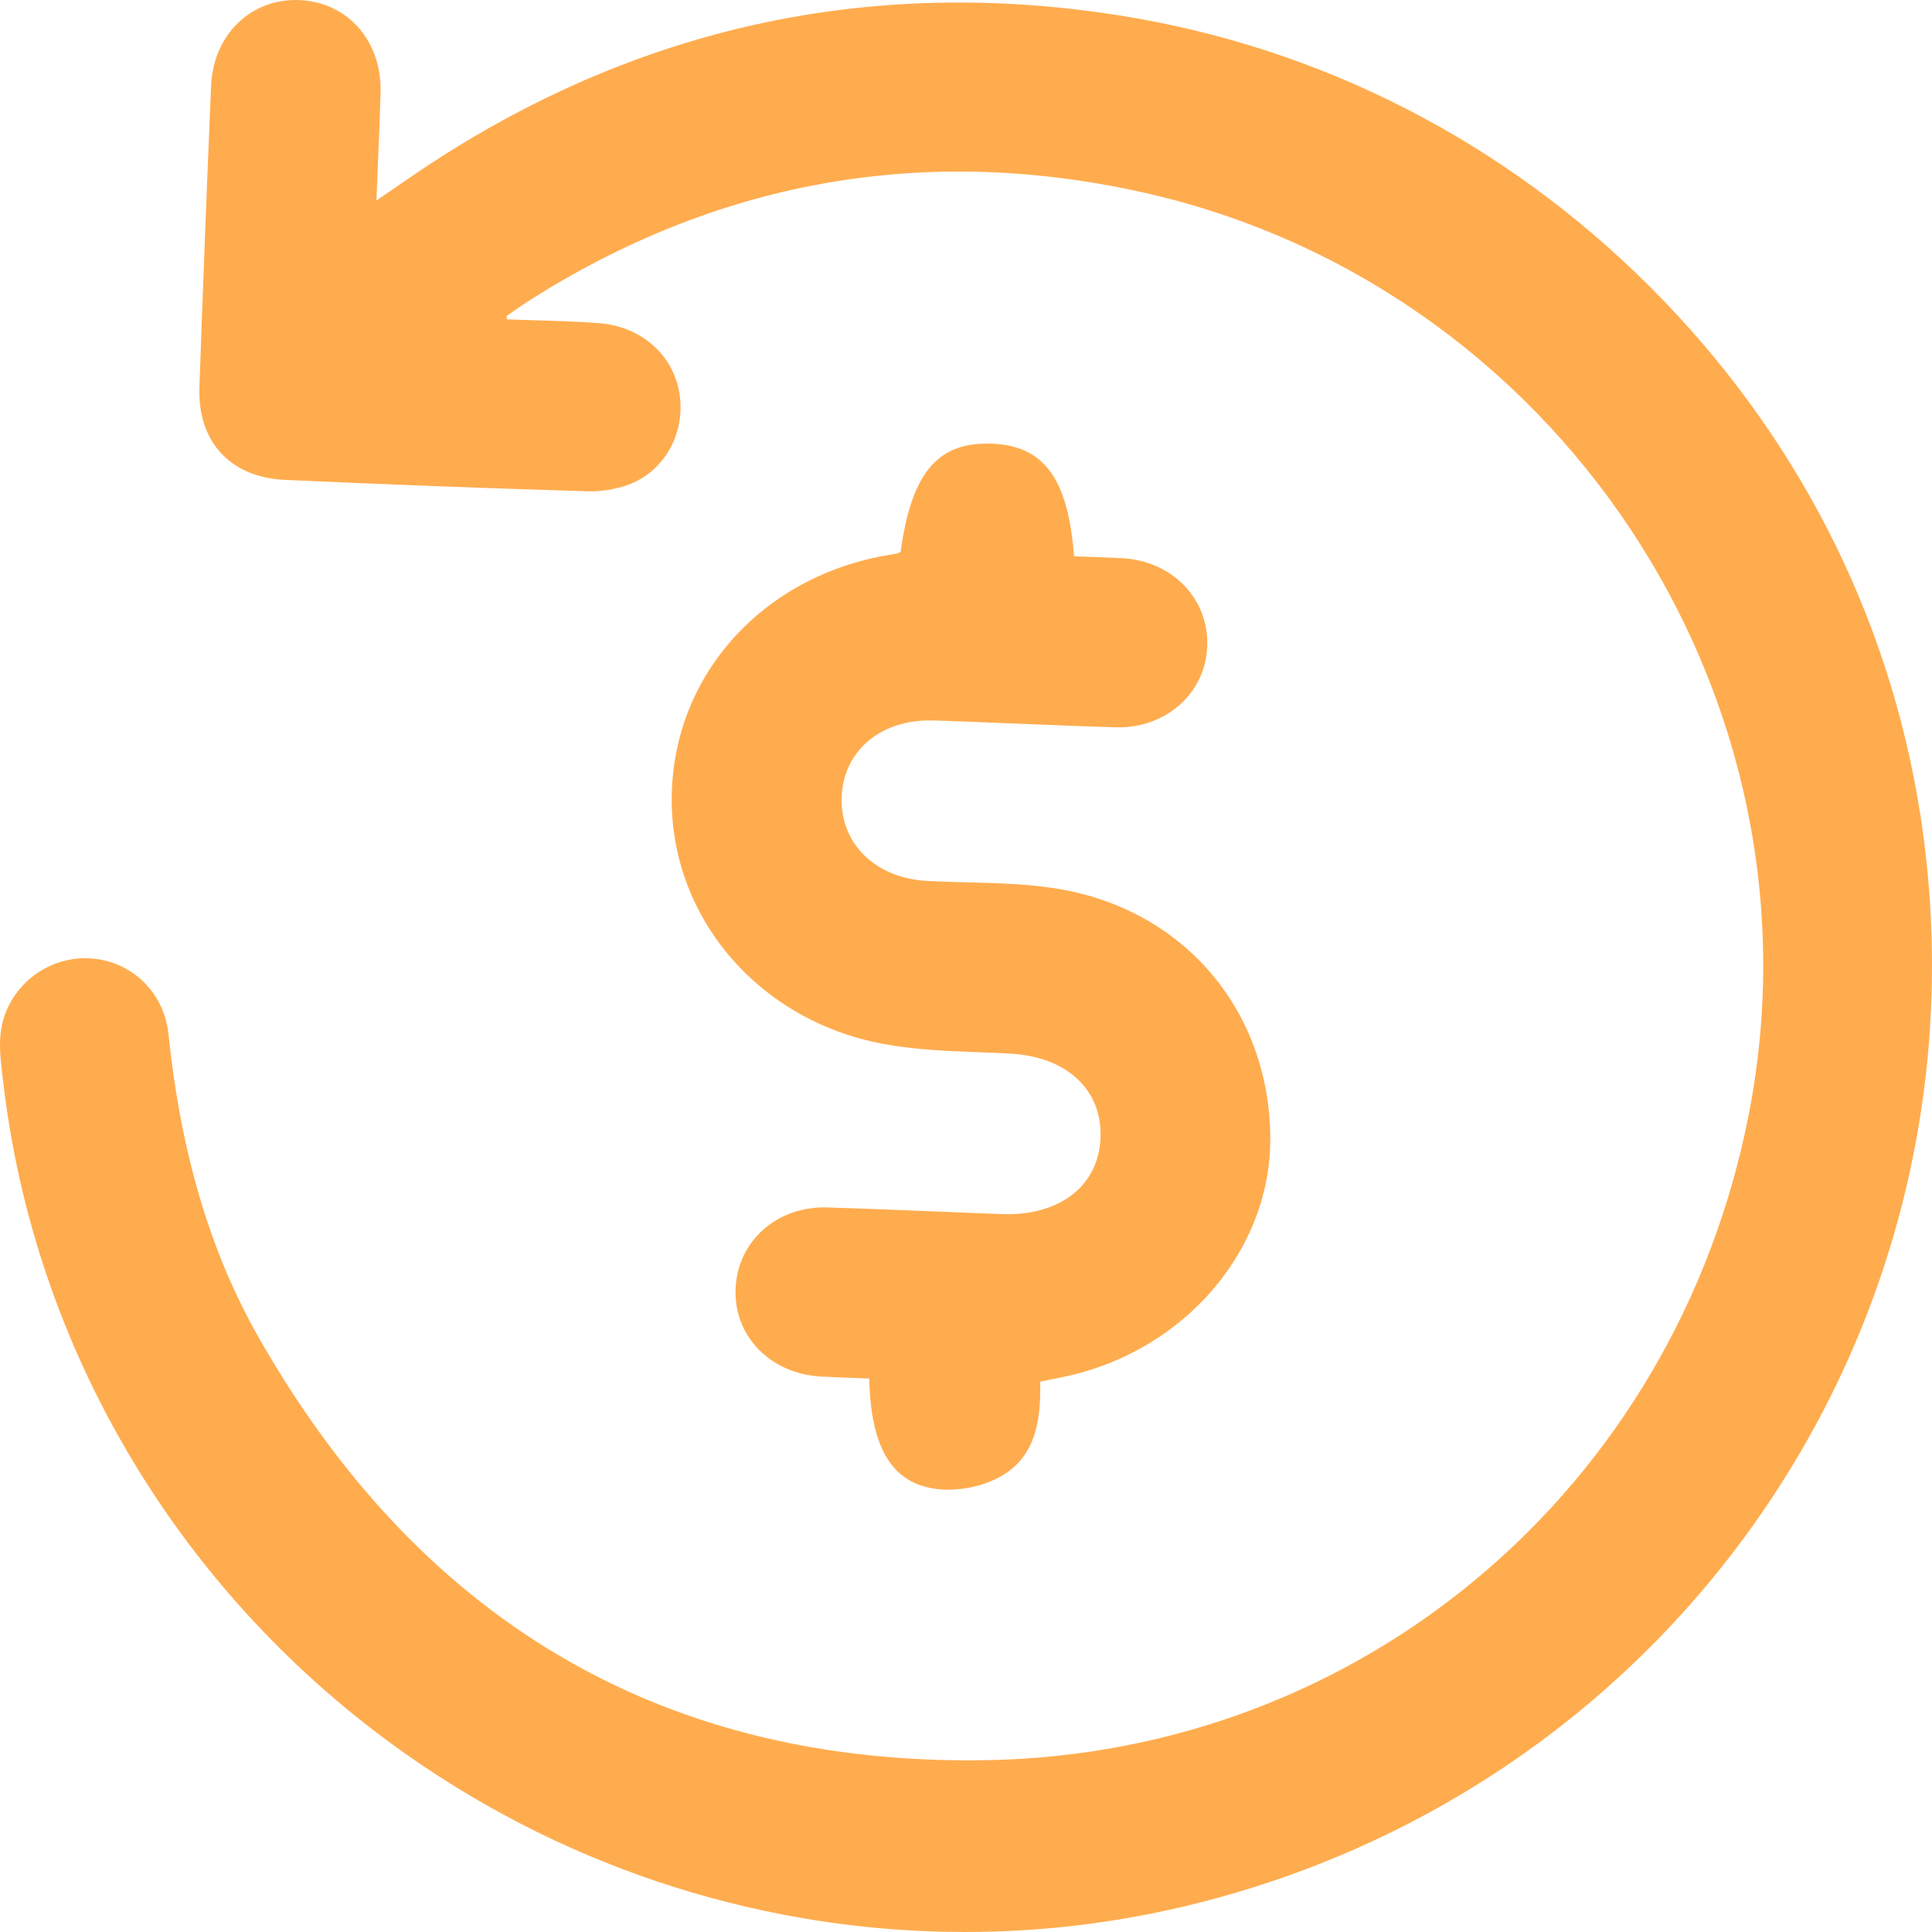
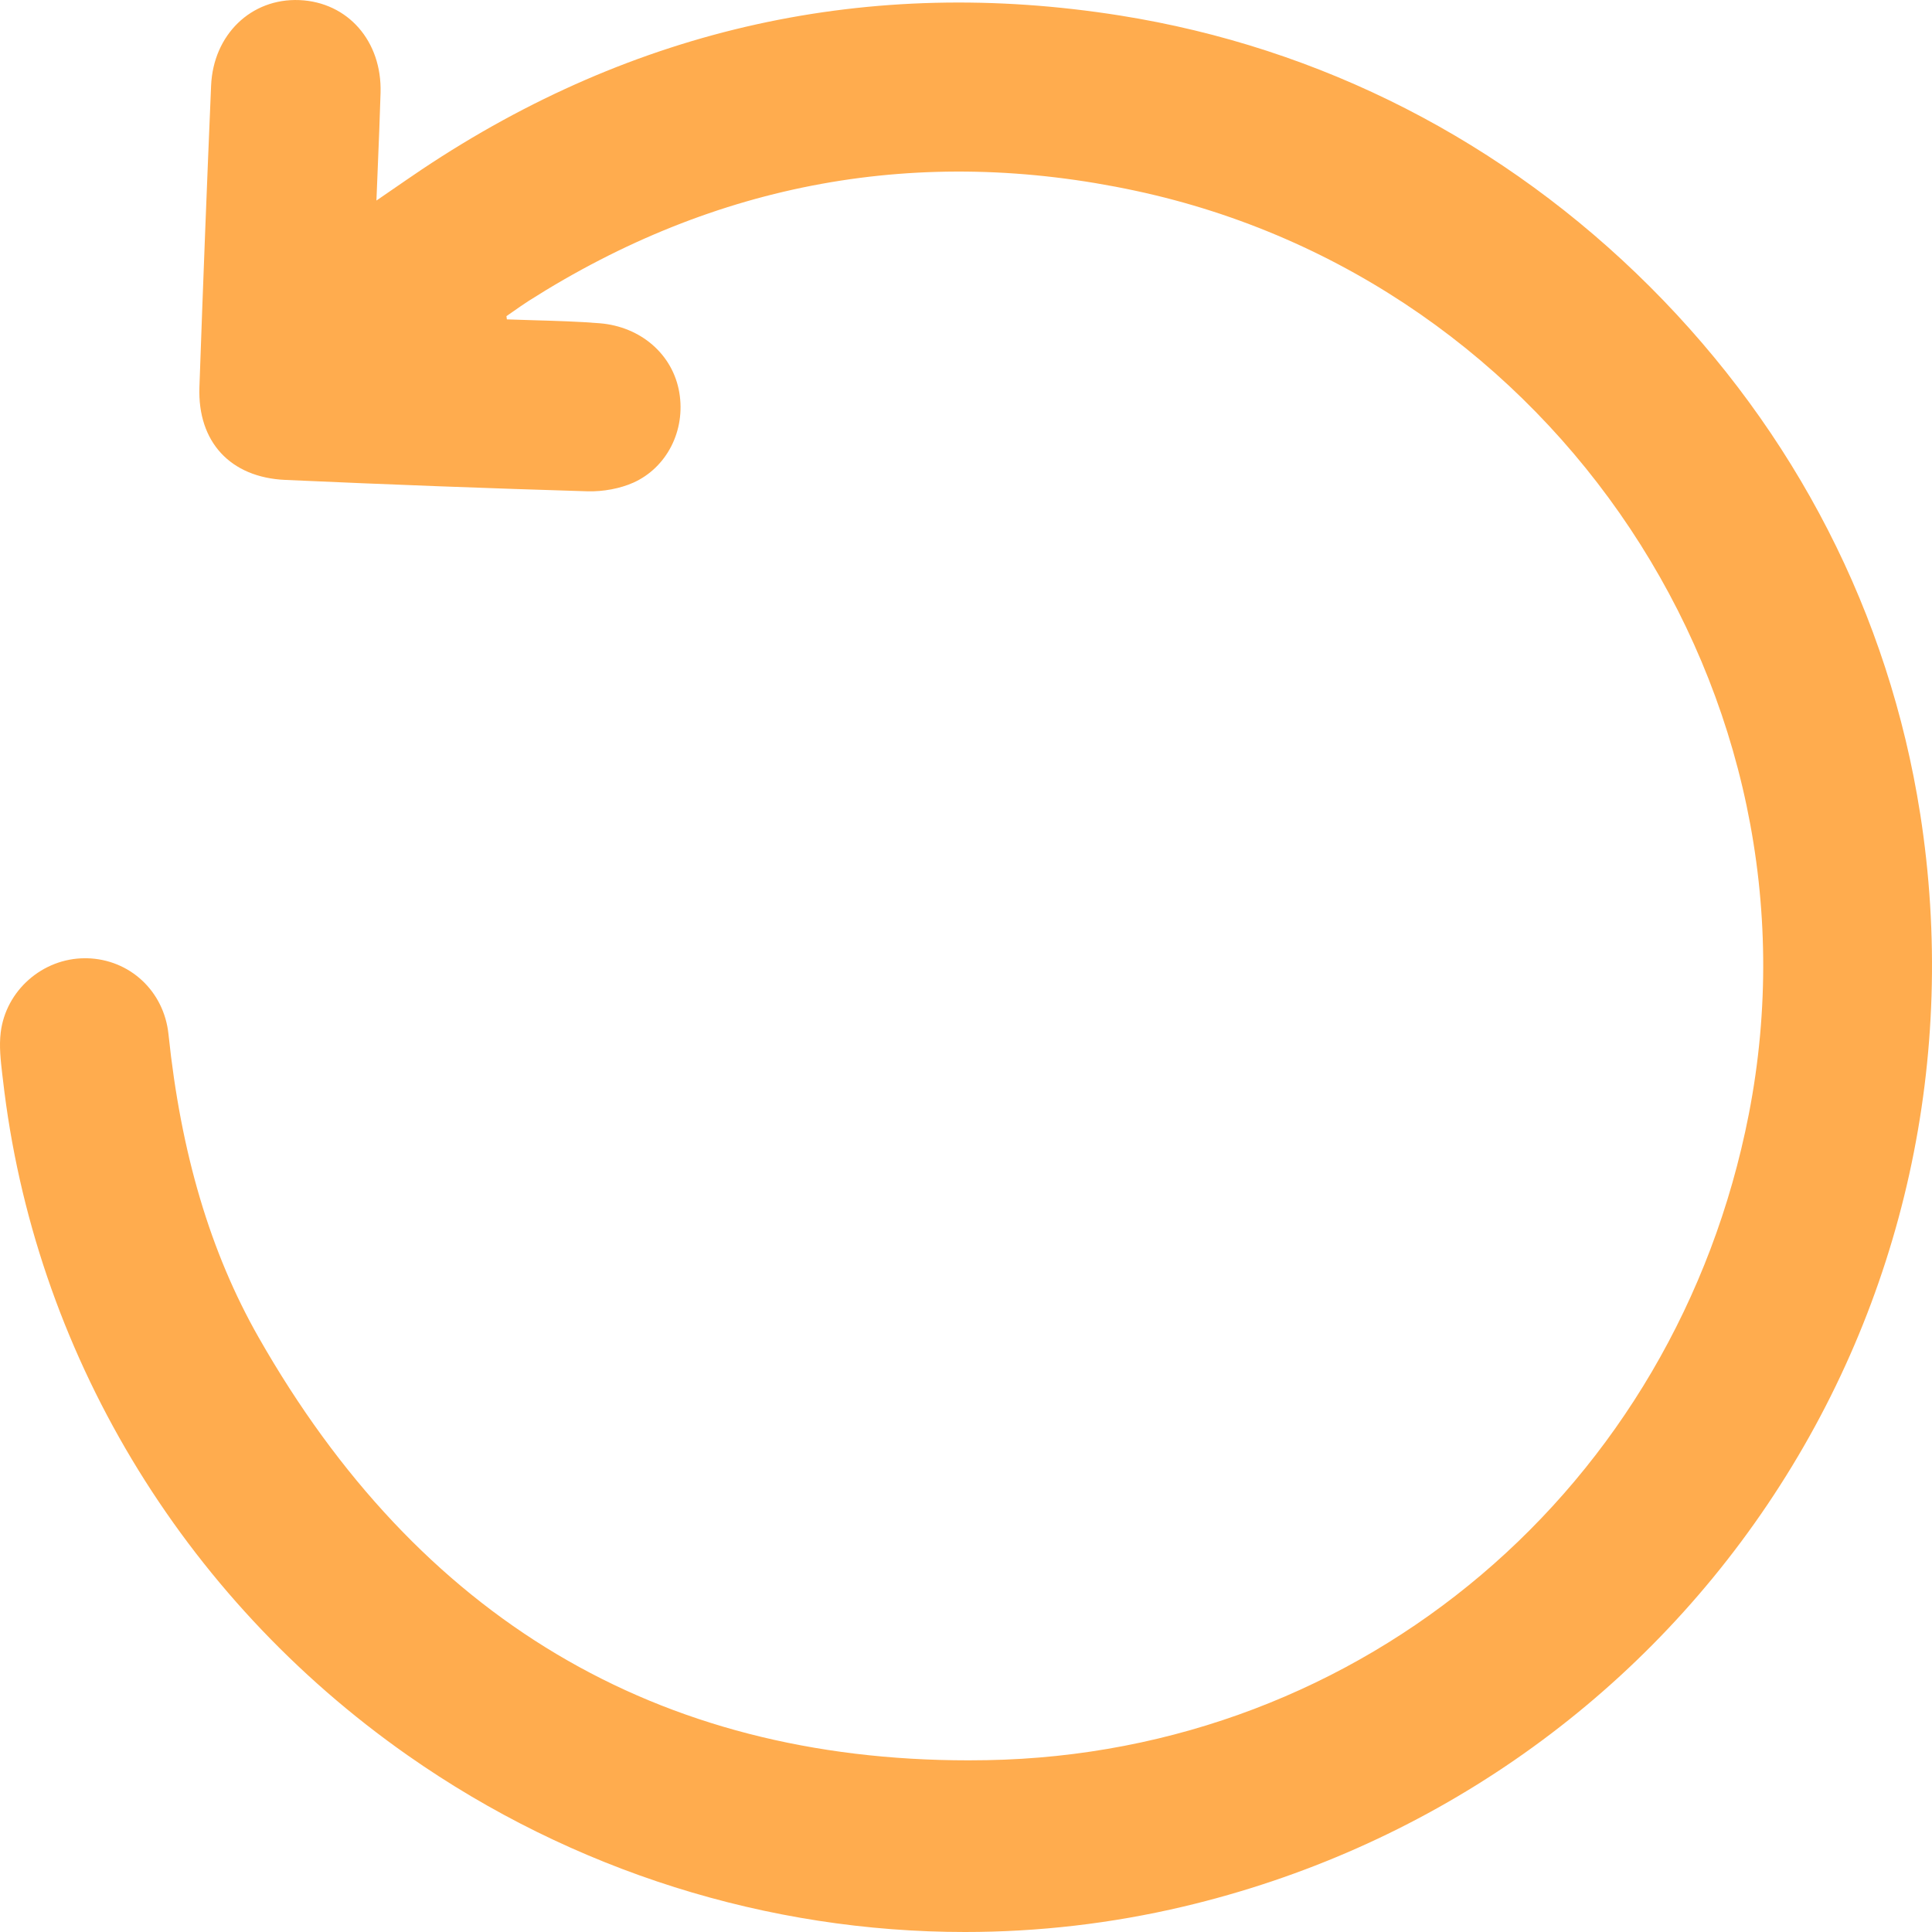
<svg xmlns="http://www.w3.org/2000/svg" fill="none" viewBox="0 0 87 87" height="87" width="87">
  <path fill="#FFAC4E" d="M86.468 36.648C85.062 27.663 80.851 19.452 74.293 12.906C67.731 6.356 59.479 2.134 50.431 0.698C39.143 -1.093 28.568 1.239 19.001 7.627C18.538 7.939 18.079 8.254 17.576 8.601C17.375 8.739 17.169 8.882 16.951 9.031C16.971 8.522 16.991 8.033 17.011 7.552C17.058 6.384 17.106 5.283 17.137 4.178C17.204 1.854 15.665 0.098 13.484 0.004C11.303 -0.087 9.601 1.57 9.506 3.859C9.324 8.152 9.15 12.591 8.98 17.432C8.893 19.898 10.373 21.5 12.843 21.611C17.485 21.82 22.069 21.993 26.458 22.124C27.166 22.143 27.922 22.001 28.524 21.733C30.028 21.054 30.879 19.389 30.59 17.677C30.301 15.96 28.857 14.706 27 14.556C26.019 14.477 25.017 14.449 24.048 14.421C23.64 14.41 23.232 14.398 22.825 14.382L22.805 14.236C22.896 14.173 22.987 14.11 23.078 14.047C23.316 13.881 23.557 13.711 23.802 13.553C32.237 8.183 41.431 6.514 51.132 8.59C70.05 12.638 82.438 31.294 78.75 50.178C75.461 67.003 61.351 78.963 44.439 79.262C44.162 79.266 43.885 79.27 43.611 79.27C29.589 79.27 18.839 72.866 11.644 60.22C9.471 56.401 8.145 51.934 7.587 46.572C7.385 44.63 5.841 43.194 3.91 43.151C3.882 43.151 3.855 43.151 3.827 43.151C1.915 43.151 0.257 44.607 0.031 46.501C-0.044 47.116 0.031 47.755 0.102 48.375L0.13 48.6C1.512 60.796 8.157 71.896 18.364 79.049C25.809 84.266 34.592 87 43.453 87C46.75 87 50.055 86.621 53.304 85.852C64.113 83.295 73.45 76.867 79.593 67.749C85.739 58.63 88.177 47.586 86.468 36.644V36.648Z" />
-   <path fill="#FFAC4E" d="M42.068 32.442C43.184 32.481 44.3 32.525 45.416 32.572C46.988 32.635 48.614 32.702 50.213 32.75C51.369 32.789 52.426 32.398 53.205 31.665C53.926 30.986 54.341 30.059 54.365 29.06C54.42 26.953 52.782 25.265 50.554 25.138C50.023 25.107 49.485 25.091 48.963 25.071C48.761 25.063 48.563 25.059 48.365 25.051C48.096 21.536 47.011 20.064 44.633 19.977C44.561 19.977 44.49 19.977 44.423 19.977C42.151 19.977 41.023 21.409 40.556 24.858C40.528 24.87 40.505 24.882 40.481 24.89C40.425 24.913 40.386 24.933 40.354 24.937C34.584 25.758 30.432 30.161 30.254 35.646C30.072 41.178 34.081 45.956 39.784 47.01C41.205 47.274 42.685 47.329 44.118 47.385C44.569 47.4 45.025 47.42 45.476 47.444C48.017 47.578 49.62 49.05 49.56 51.196C49.532 52.159 49.172 52.991 48.515 53.603C47.72 54.345 46.517 54.724 45.139 54.672C44.241 54.641 43.342 54.601 42.44 54.566C40.73 54.499 38.965 54.424 37.227 54.372C34.999 54.317 33.238 55.86 33.127 57.983C33.012 60.137 34.667 61.861 36.974 61.988C37.501 62.015 38.035 62.035 38.553 62.055C38.751 62.063 38.949 62.067 39.143 62.075C39.21 65.338 40.255 66.928 42.428 67.074C42.519 67.082 42.614 67.082 42.709 67.082C43.497 67.082 44.356 66.873 45.013 66.514C46.663 65.614 46.877 63.921 46.841 62.217C47.003 62.185 47.15 62.154 47.288 62.126C47.609 62.063 47.886 62.008 48.163 61.944C53.431 60.729 57.234 56.227 57.203 51.239C57.171 45.597 53.439 41.107 47.918 40.073C46.493 39.805 45.005 39.769 43.564 39.734C42.97 39.718 42.357 39.702 41.759 39.67C39.436 39.548 37.849 38.013 37.9 35.938C37.924 34.967 38.292 34.119 38.965 33.487C39.729 32.769 40.825 32.398 42.068 32.446V32.442Z" />
</svg>